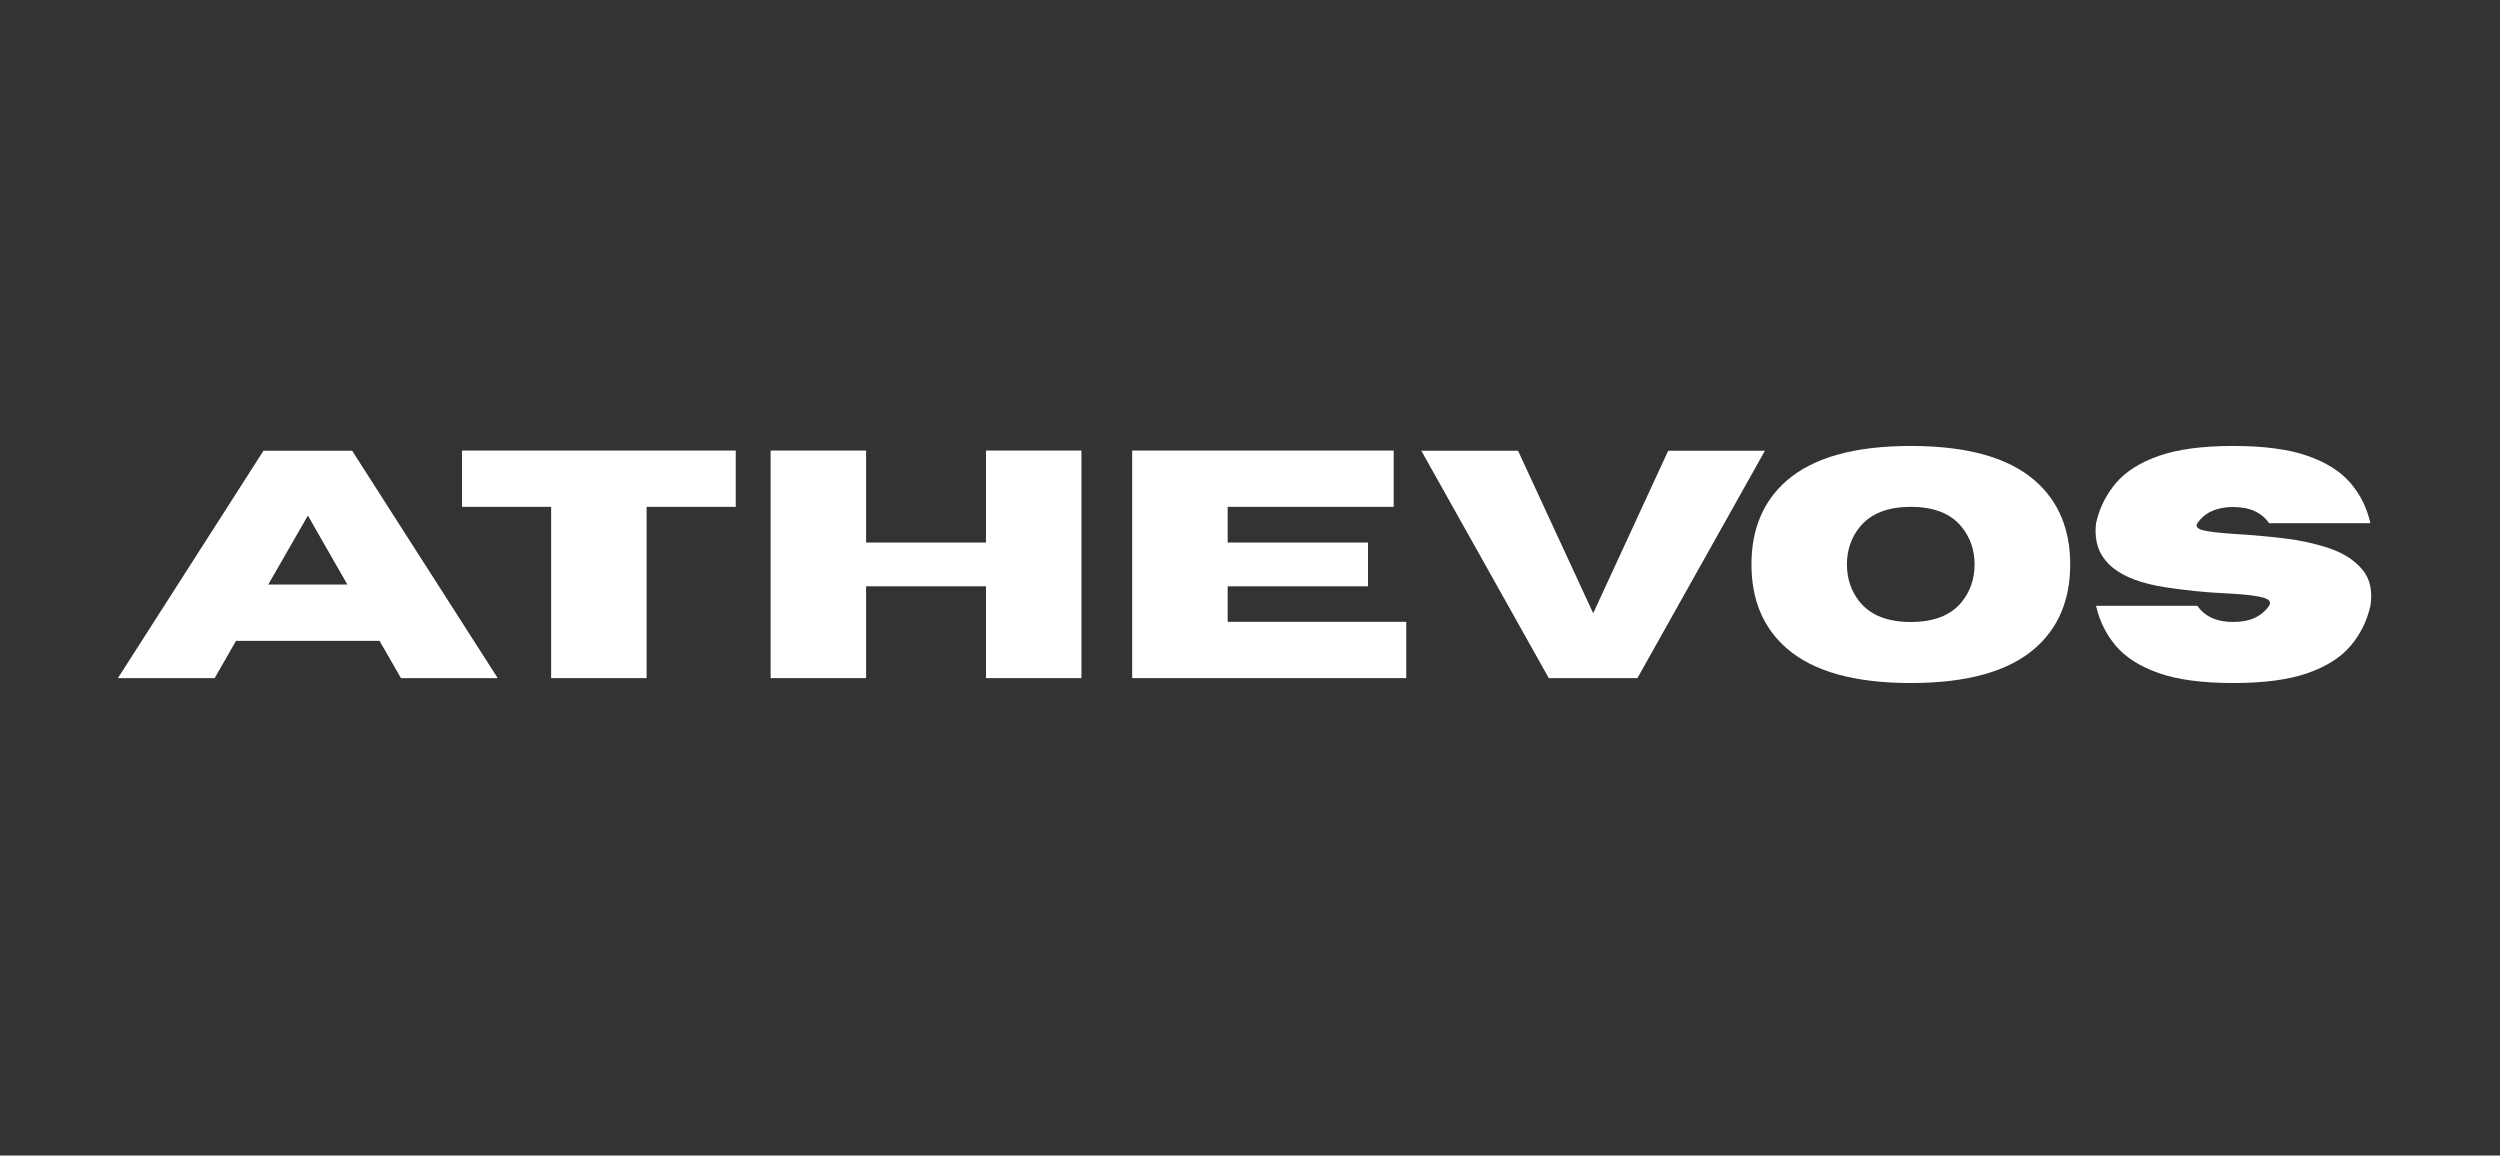
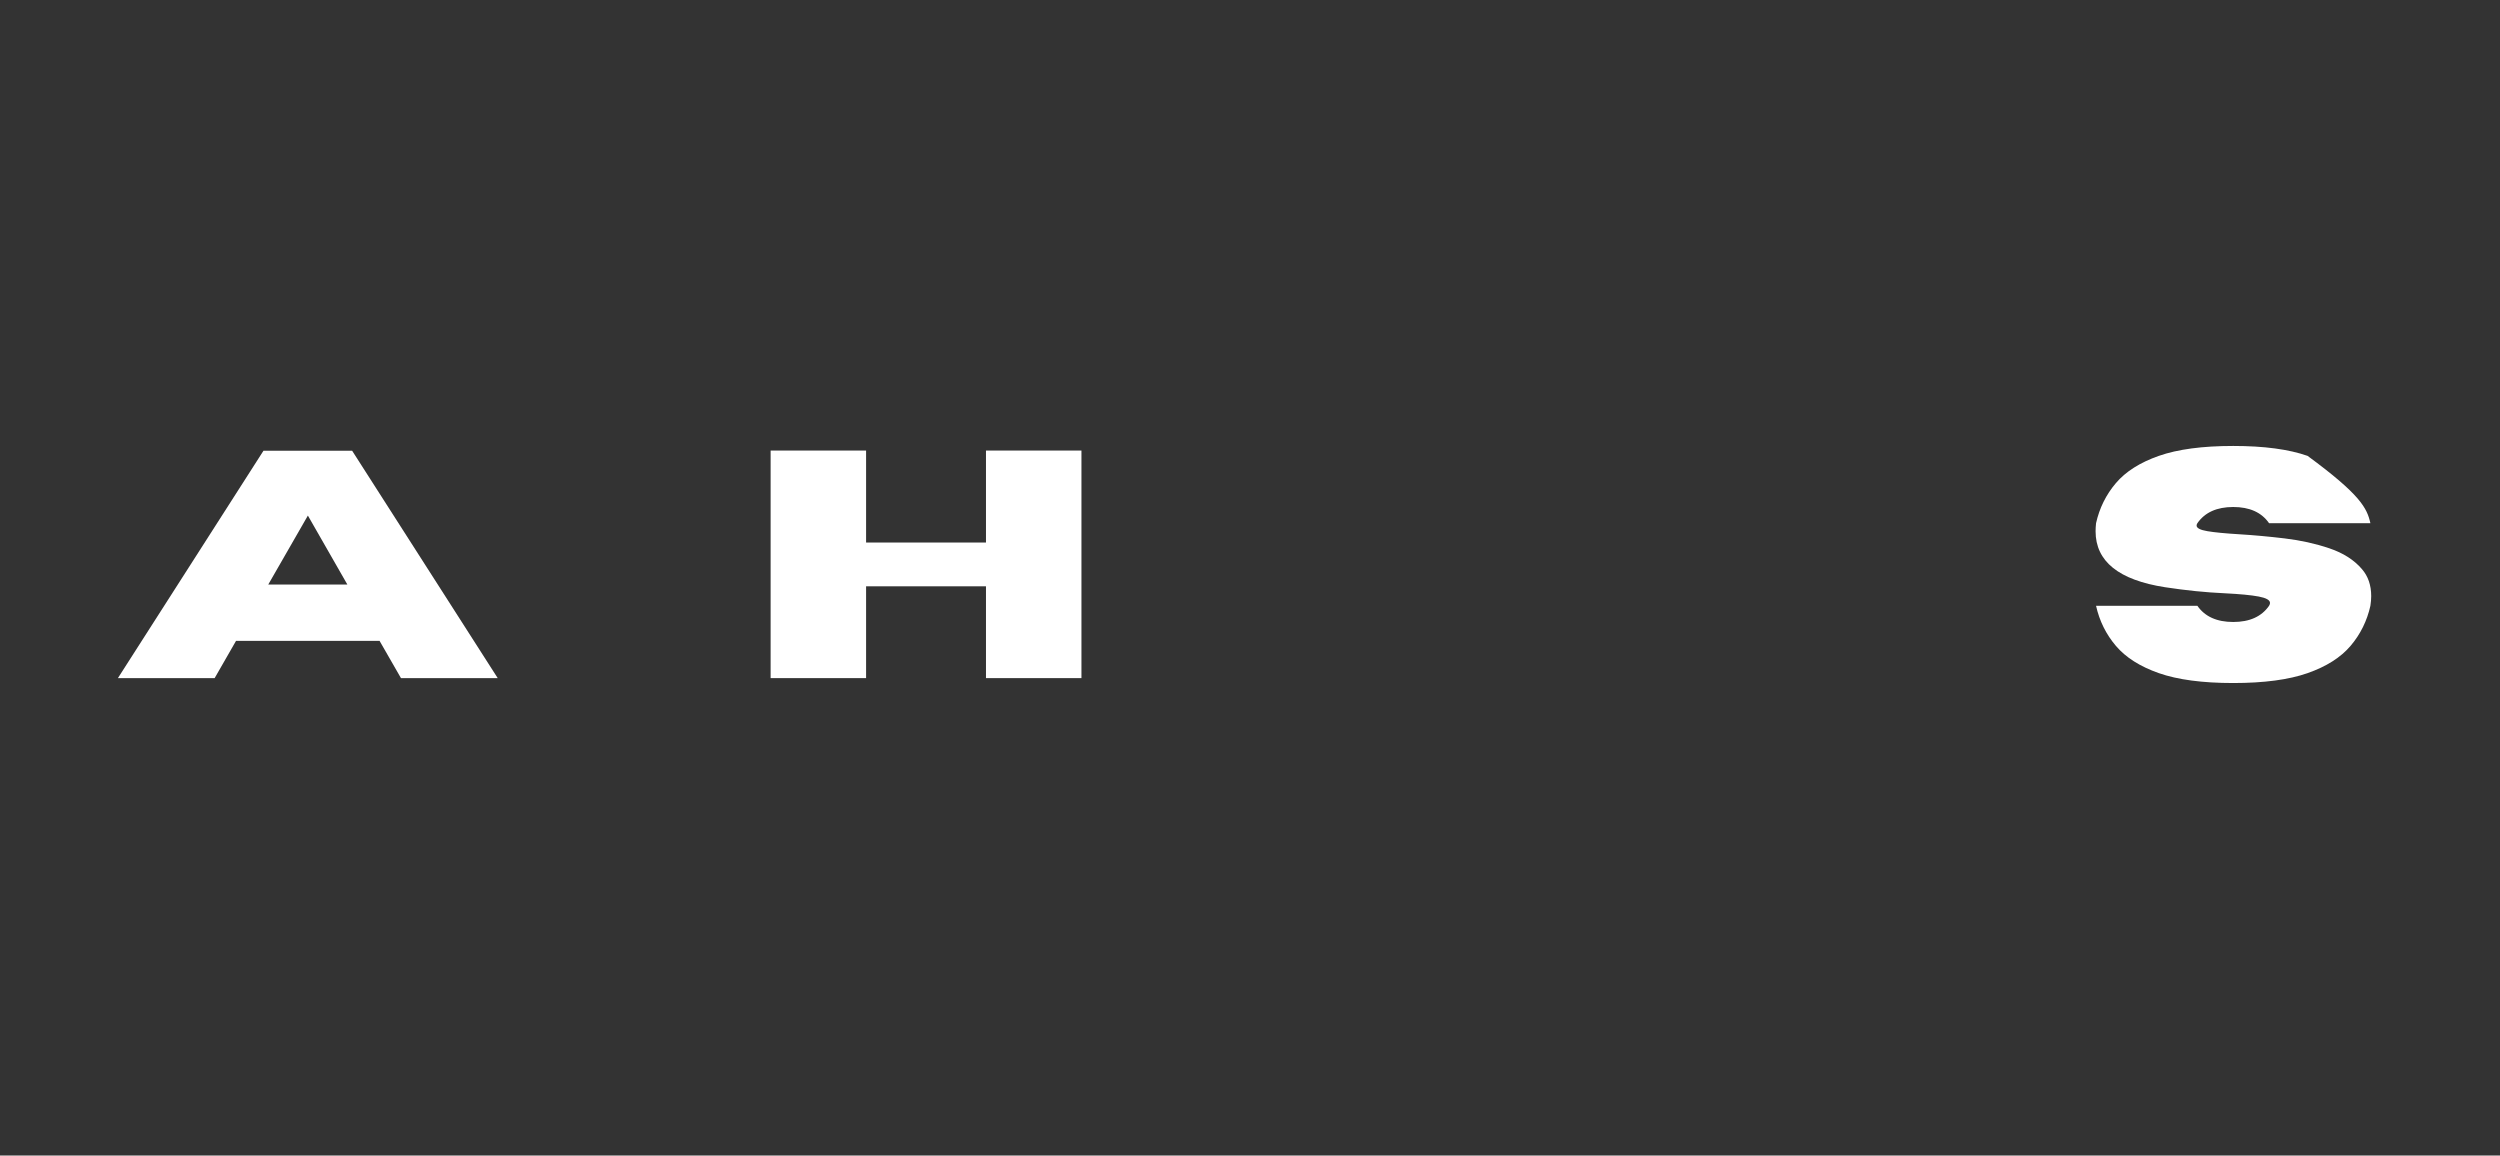
<svg xmlns="http://www.w3.org/2000/svg" width="2778" zoomAndPan="magnify" viewBox="0 0 2083.5 963" height="1284" preserveAspectRatio="xMidYMid meet" version="1.0">
  <rect x="0" y="0" width="2083.5" height="963" fill="#333333" stroke="none" />
  <defs>
    <g />
    <clipPath id="fc4f9b16a4">
      <rect x="0" width="1892" y="0" height="283" />
    </clipPath>
  </defs>
  <g transform="matrix(1, 0, 0, 1, 96, 339)">
    <g clip-path="url(#fc4f9b16a4)">
      <g fill="#ffffff" fill-opacity="1">
        <g transform="translate(0.277, 226.144)">
          <g>
            <path d="M 318.516 0 L 237.891 0 L 220.047 -31.062 L 100.438 -31.062 L 82.609 0 L 1.984 0 L 123.312 -189.516 L 197.188 -189.516 Z M 193.219 -77.984 L 160.312 -135.469 L 127.281 -77.984 Z M 193.219 -77.984 " />
          </g>
        </g>
      </g>
      <g fill="#ffffff" fill-opacity="1">
        <g transform="translate(281.121, 226.144)">
          <g>
-             <path d="M 161.766 0 L 82.203 0 L 82.203 -142.734 L 7.938 -142.734 L 7.938 -189.656 L 236.047 -189.656 L 236.047 -142.734 L 161.766 -142.734 Z M 161.766 0 " />
-           </g>
+             </g>
        </g>
        <g transform="translate(525.092, 226.144)">
          <g>
            <path d="M 280.188 0 L 200.625 0 L 200.625 -76.516 L 100.703 -76.516 L 100.703 0 L 21.141 0 L 21.141 -189.656 L 100.703 -189.656 L 100.703 -113 L 200.625 -113 L 200.625 -189.656 L 280.188 -189.656 Z M 280.188 0 " />
          </g>
        </g>
        <g transform="translate(826.422, 226.144)">
          <g>
-             <path d="M 249.531 0 L 21.141 0 L 21.141 -189.656 L 239.078 -189.656 L 239.078 -142.734 L 100.703 -142.734 L 100.703 -113 L 217.672 -113 L 217.672 -76.516 L 100.703 -76.516 L 100.703 -46.922 L 249.531 -46.922 Z M 249.531 0 " />
-           </g>
+             </g>
        </g>
        <g transform="translate(1086.517, 226.144)">
          <g>
-             <path d="M 182.125 0 L 108.25 0 L 1.984 -189.516 L 82.609 -189.516 L 145.25 -54.062 L 207.766 -189.516 L 288.375 -189.516 Z M 182.125 0 " />
-           </g>
+             </g>
        </g>
      </g>
      <g fill="#ffffff" fill-opacity="1">
        <g transform="translate(1353.088, 226.144)">
          <g>
-             <path d="M 143.391 4.094 C 96.523 4.094 62.031 -5.551 39.906 -24.844 C 20.352 -41.938 10.578 -65.242 10.578 -94.766 C 10.578 -124.191 20.352 -147.453 39.906 -164.547 C 62.031 -183.836 96.523 -193.484 143.391 -193.484 C 190.266 -193.484 224.758 -183.836 246.875 -164.547 C 266.438 -147.453 276.219 -124.191 276.219 -94.766 C 276.219 -65.242 266.438 -41.938 246.875 -24.844 C 224.758 -5.551 190.266 4.094 143.391 4.094 Z M 143.391 -46.781 C 162.598 -46.781 176.695 -52.289 185.688 -63.312 C 192.914 -72.207 196.531 -82.691 196.531 -94.766 C 196.531 -106.836 192.914 -117.273 185.688 -126.078 C 176.695 -137.18 162.598 -142.734 143.391 -142.734 C 124.191 -142.734 110.051 -137.18 100.969 -126.078 C 93.75 -117.273 90.141 -106.836 90.141 -94.766 C 90.141 -82.691 93.75 -72.207 100.969 -63.312 C 110.051 -52.289 124.191 -46.781 143.391 -46.781 Z M 143.391 -46.781 " />
-           </g>
+             </g>
        </g>
        <g transform="translate(1639.879, 226.144)">
          <g>
-             <path d="M 125.297 4.094 C 99.648 4.094 78.984 1.344 63.297 -4.156 C 47.617 -9.664 35.68 -17.242 27.484 -26.891 C 19.297 -36.547 13.789 -47.672 10.969 -60.266 L 95.422 -60.266 C 101.68 -51.273 111.641 -46.781 125.297 -46.781 C 138.953 -46.781 148.906 -51.273 155.156 -60.266 C 155.688 -61.148 155.953 -61.941 155.953 -62.641 C 155.953 -65.023 152.801 -66.812 146.5 -68 C 140.195 -69.188 130.789 -70.086 118.281 -70.703 C 102.508 -71.41 85.945 -73.086 68.594 -75.734 C 29.914 -81.723 10.578 -97.273 10.578 -122.391 C 10.578 -124.504 10.707 -126.75 10.969 -129.125 C 13.789 -141.727 19.297 -152.852 27.484 -162.5 C 35.68 -172.145 47.617 -179.719 63.297 -185.219 C 78.984 -190.727 99.648 -193.484 125.297 -193.484 C 150.93 -193.484 171.586 -190.727 187.266 -185.219 C 202.953 -179.719 214.895 -172.145 223.094 -162.5 C 231.289 -152.852 236.797 -141.727 239.609 -129.125 L 155.156 -129.125 C 148.906 -138.113 138.953 -142.609 125.297 -142.609 C 111.641 -142.609 101.68 -138.113 95.422 -129.125 C 94.984 -128.414 94.766 -127.754 94.766 -127.141 C 94.766 -125.023 97.781 -123.461 103.812 -122.453 C 109.852 -121.441 118.754 -120.582 130.516 -119.875 C 142.273 -119.164 154.805 -118.02 168.109 -116.438 C 181.41 -114.852 193.852 -112.098 205.438 -108.172 C 217.031 -104.254 226.086 -98.461 232.609 -90.797 C 237.723 -84.891 240.281 -77.398 240.281 -68.328 C 240.281 -65.773 240.055 -63.086 239.609 -60.266 C 236.797 -47.672 231.289 -36.547 223.094 -26.891 C 214.895 -17.242 202.953 -9.664 187.266 -4.156 C 171.586 1.344 150.93 4.094 125.297 4.094 Z M 125.297 4.094 " />
+             <path d="M 125.297 4.094 C 99.648 4.094 78.984 1.344 63.297 -4.156 C 47.617 -9.664 35.68 -17.242 27.484 -26.891 C 19.297 -36.547 13.789 -47.672 10.969 -60.266 L 95.422 -60.266 C 101.68 -51.273 111.641 -46.781 125.297 -46.781 C 138.953 -46.781 148.906 -51.273 155.156 -60.266 C 155.688 -61.148 155.953 -61.941 155.953 -62.641 C 155.953 -65.023 152.801 -66.812 146.5 -68 C 140.195 -69.188 130.789 -70.086 118.281 -70.703 C 102.508 -71.41 85.945 -73.086 68.594 -75.734 C 29.914 -81.723 10.578 -97.273 10.578 -122.391 C 10.578 -124.504 10.707 -126.75 10.969 -129.125 C 13.789 -141.727 19.297 -152.852 27.484 -162.5 C 35.68 -172.145 47.617 -179.719 63.297 -185.219 C 78.984 -190.727 99.648 -193.484 125.297 -193.484 C 150.93 -193.484 171.586 -190.727 187.266 -185.219 C 231.289 -152.852 236.797 -141.727 239.609 -129.125 L 155.156 -129.125 C 148.906 -138.113 138.953 -142.609 125.297 -142.609 C 111.641 -142.609 101.68 -138.113 95.422 -129.125 C 94.984 -128.414 94.766 -127.754 94.766 -127.141 C 94.766 -125.023 97.781 -123.461 103.812 -122.453 C 109.852 -121.441 118.754 -120.582 130.516 -119.875 C 142.273 -119.164 154.805 -118.02 168.109 -116.438 C 181.41 -114.852 193.852 -112.098 205.438 -108.172 C 217.031 -104.254 226.086 -98.461 232.609 -90.797 C 237.723 -84.891 240.281 -77.398 240.281 -68.328 C 240.281 -65.773 240.055 -63.086 239.609 -60.266 C 236.797 -47.672 231.289 -36.547 223.094 -26.891 C 214.895 -17.242 202.953 -9.664 187.266 -4.156 C 171.586 1.344 150.93 4.094 125.297 4.094 Z M 125.297 4.094 " />
          </g>
        </g>
      </g>
    </g>
  </g>
</svg>